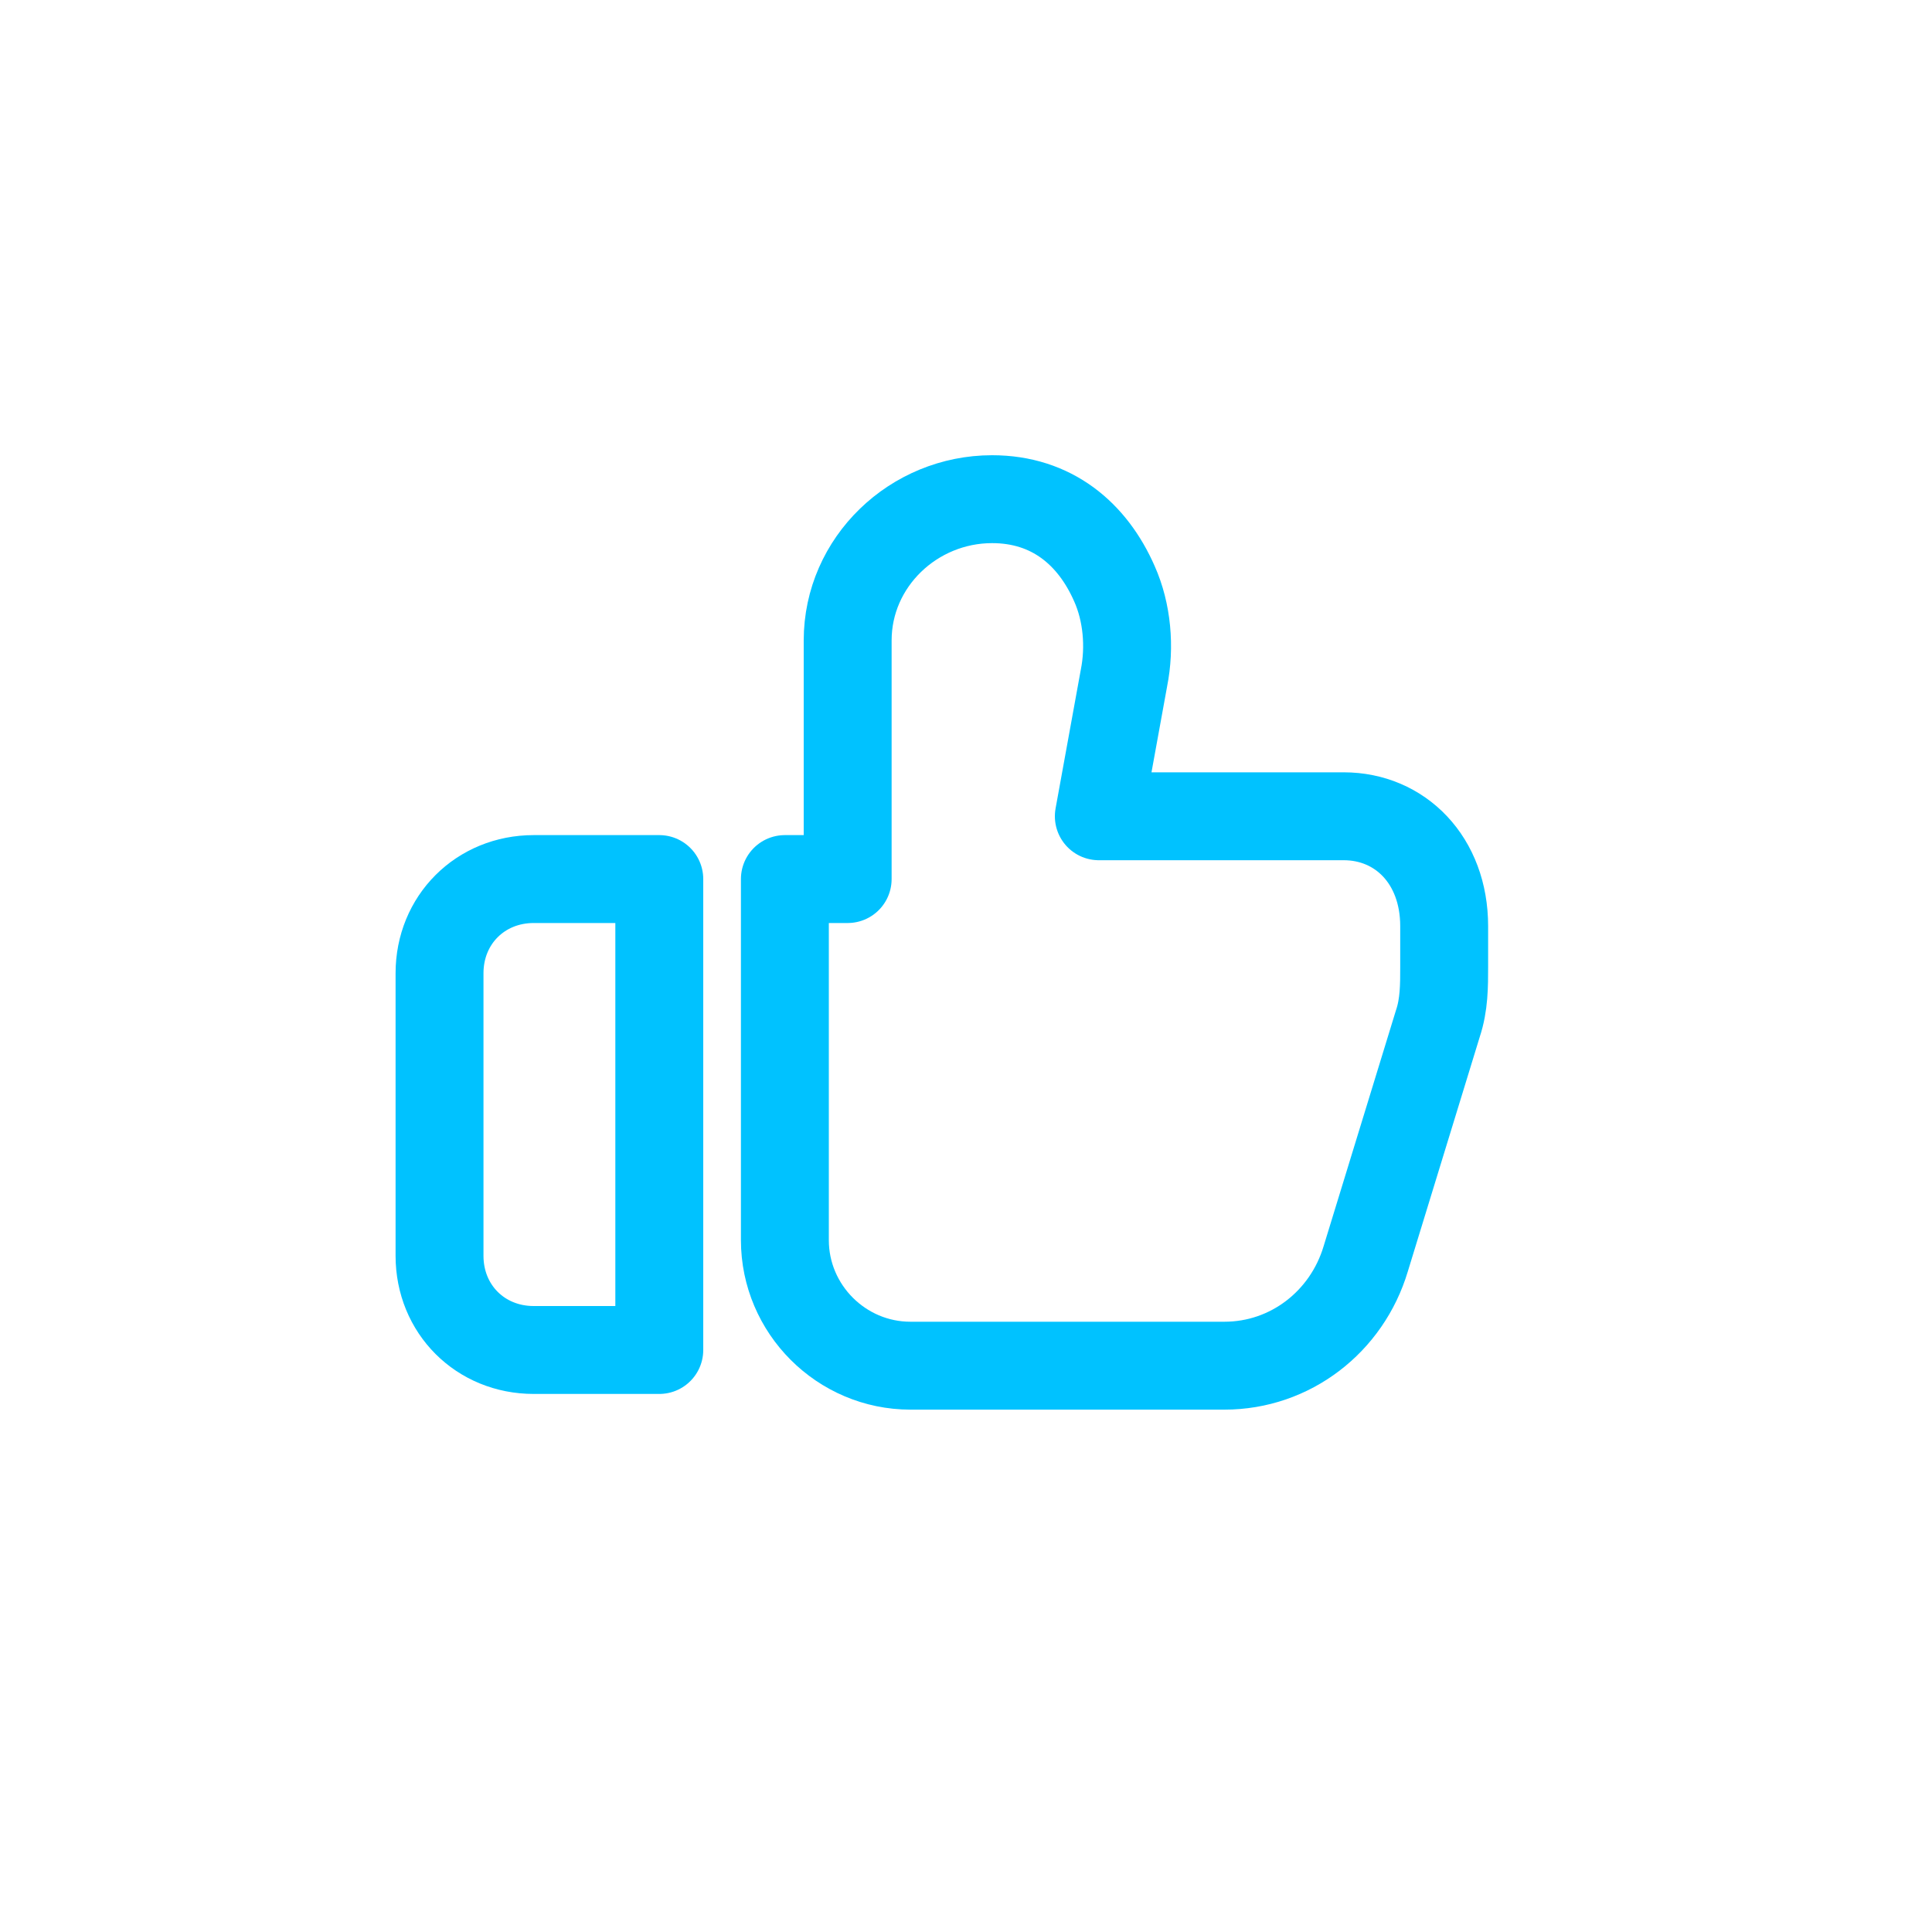
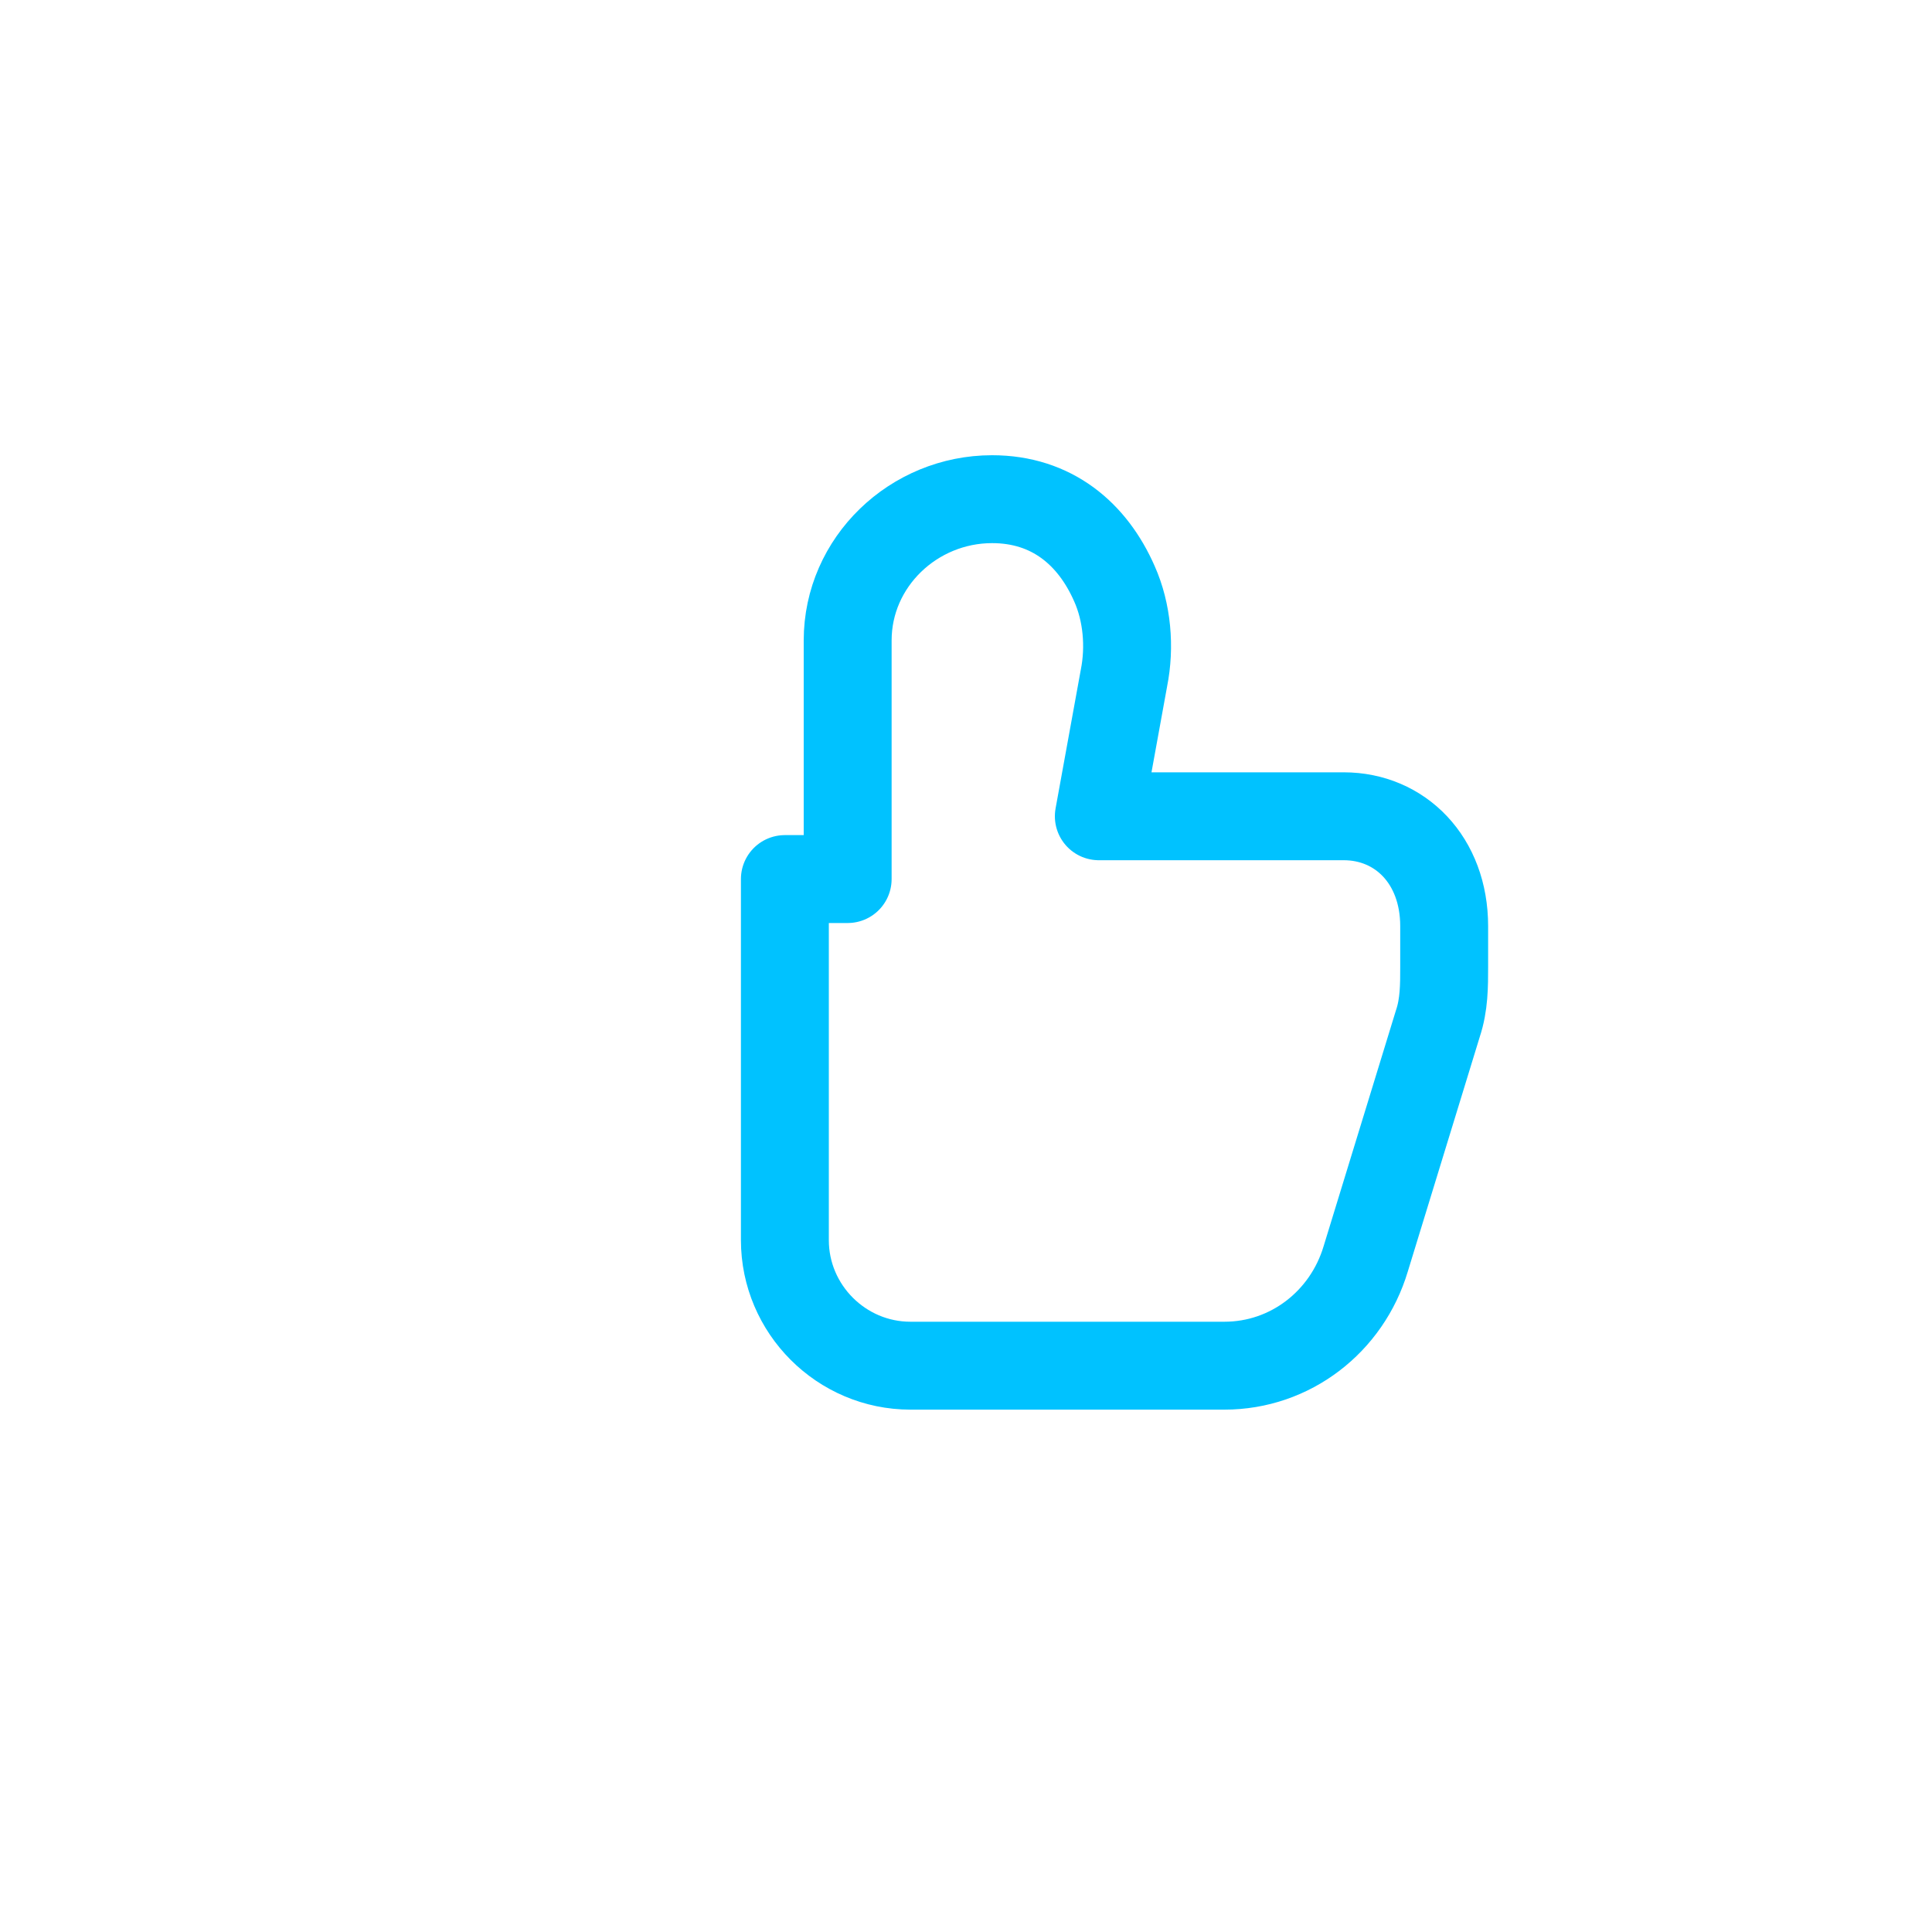
<svg xmlns="http://www.w3.org/2000/svg" width="90" height="90" viewBox="0 0 48 48">
  <g transform="scale(0.78) translate(7,7)" fill="none" stroke="#00C2FF" stroke-width="2.8" stroke-linecap="round" stroke-linejoin="round">
    <path d="M18 21v11.5c0 2.2 1.8 4 4 4h10c2.1 0 3.9-1.4 4.5-3.4l2.3-7.5                  c.2-.6.2-1.2.2-1.8v-1.3C39 20.4 37.6 19 35.8 19H28l.8-4.4c.2-1                   .1-2.1-.3-3-.7-1.6-2-2.7-3.9-2.7-2.5 0-4.6 2-4.6 4.5V21z" />
-     <path d="M10 21h4v15h-4c-1.7 0-3-1.3-3-3v-9c0-1.7 1.3-3 3-3z" />
  </g>
</svg>